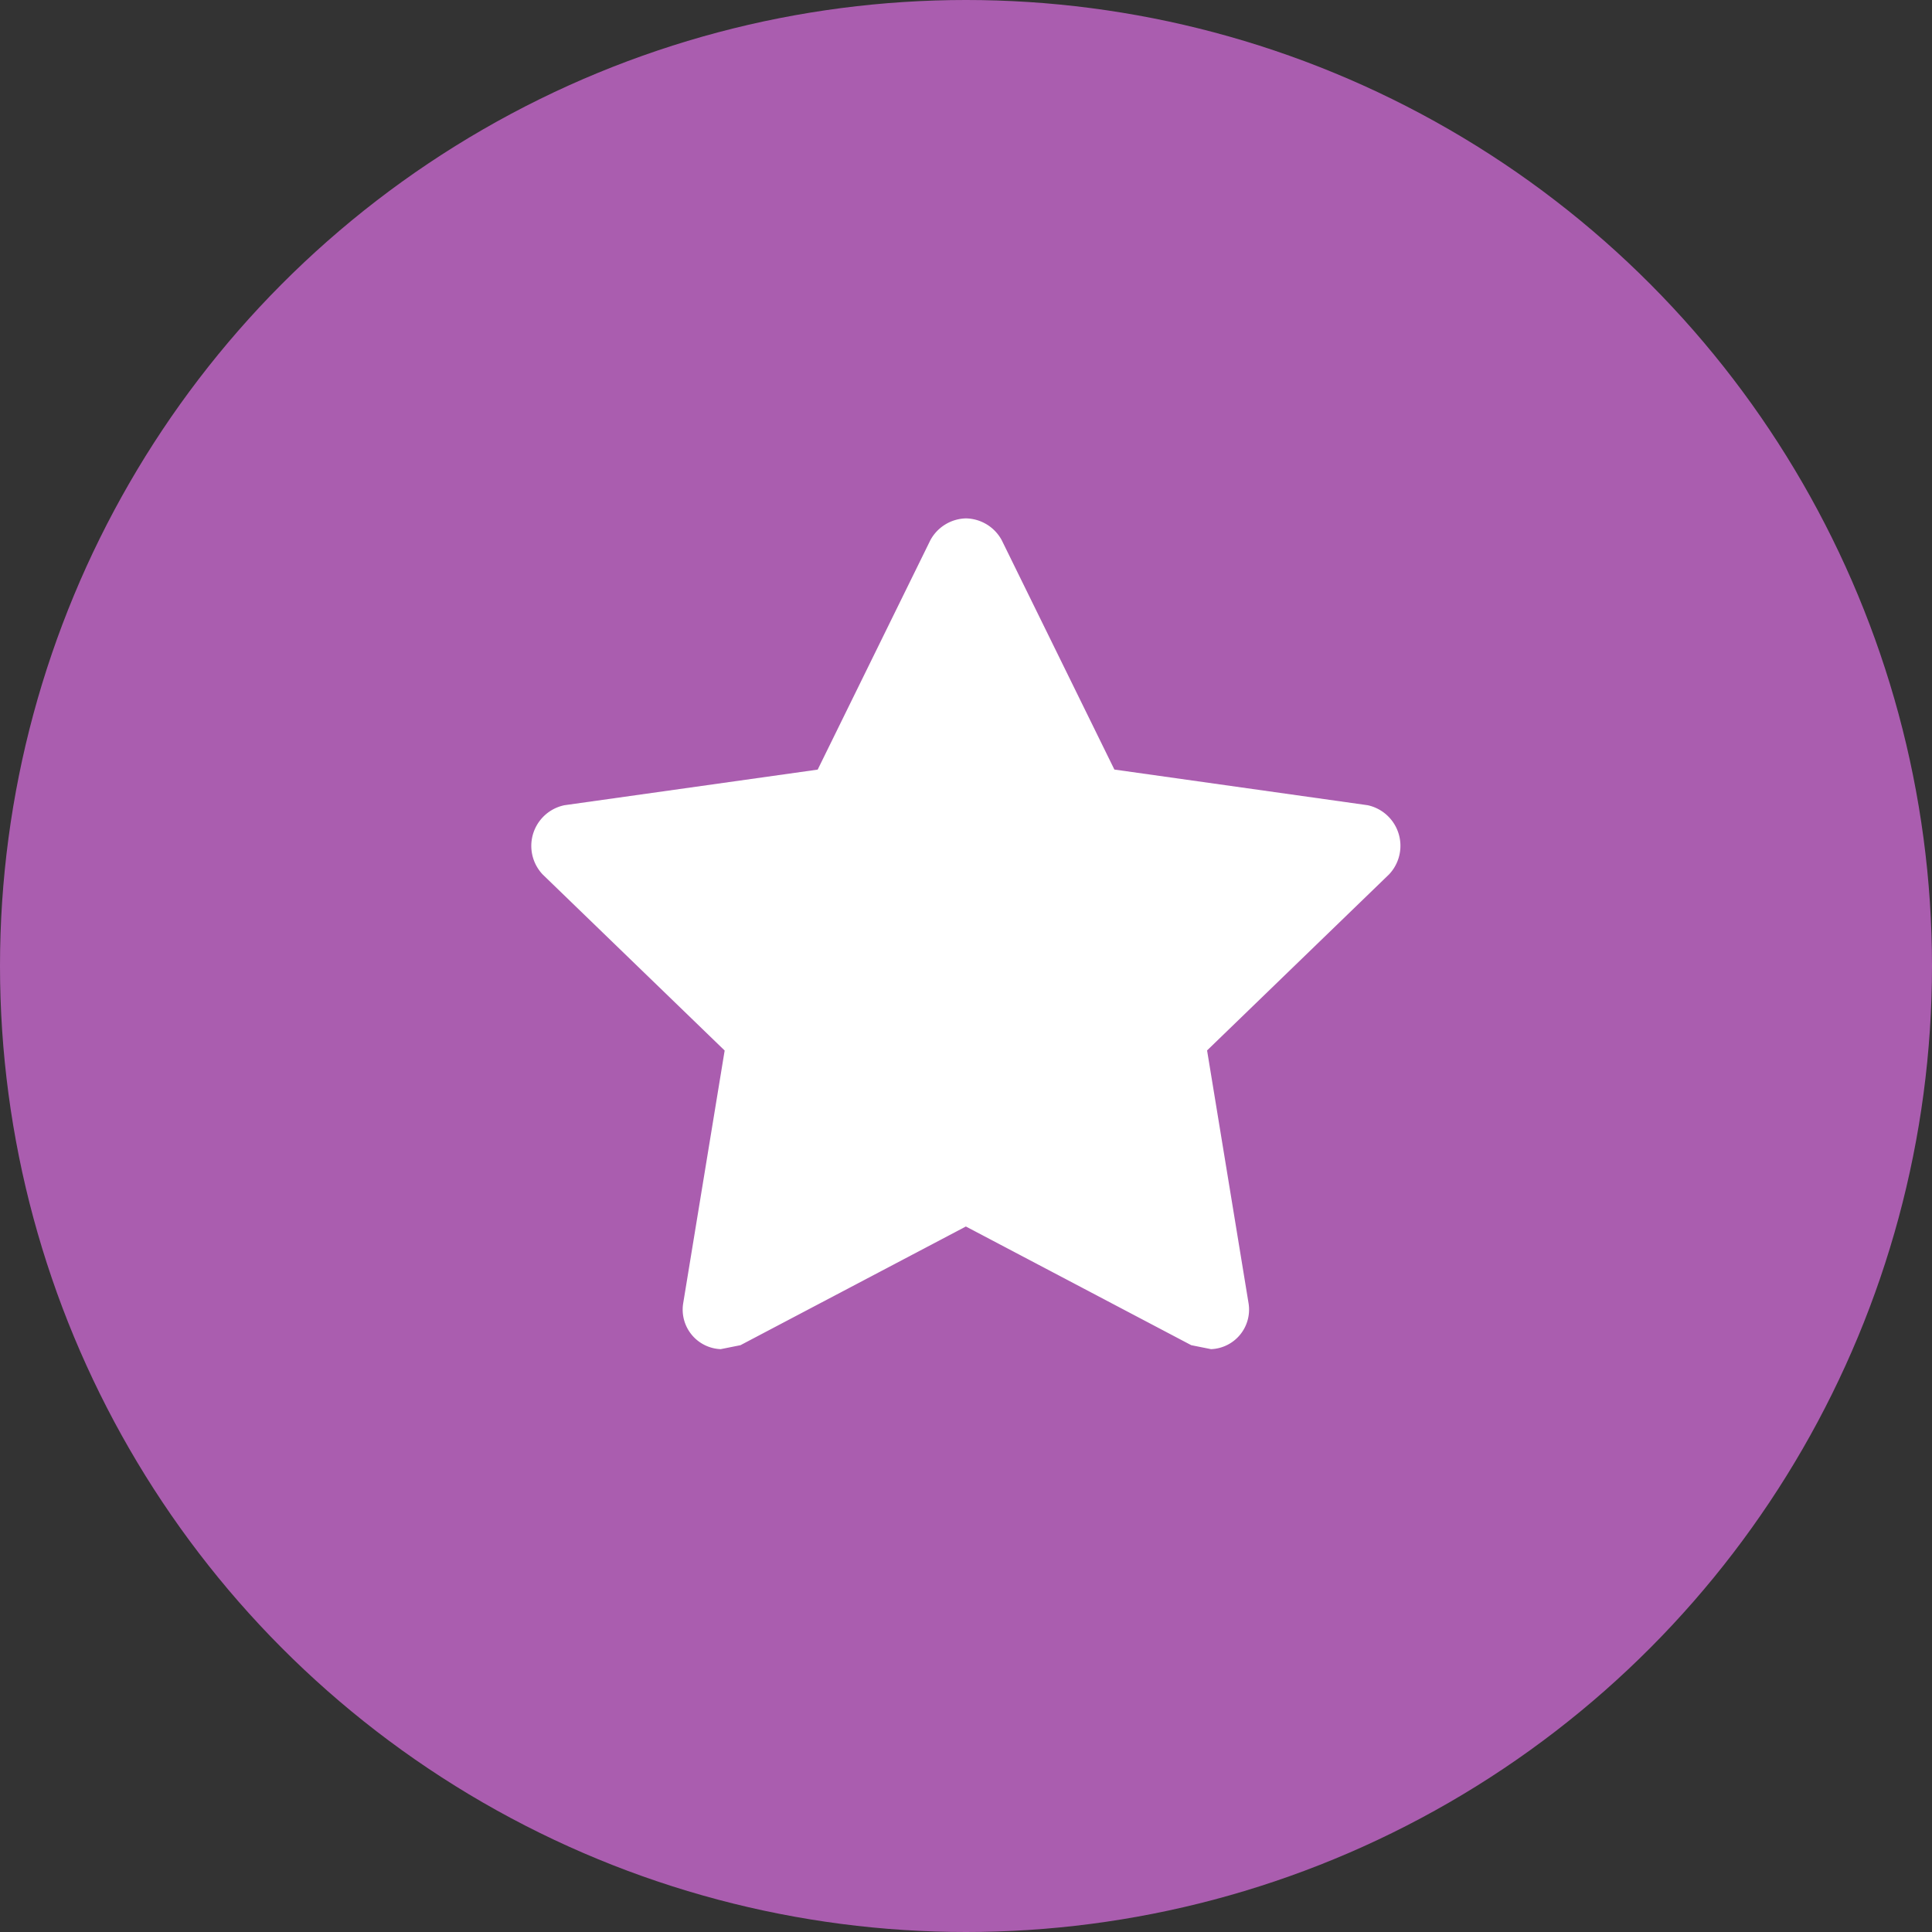
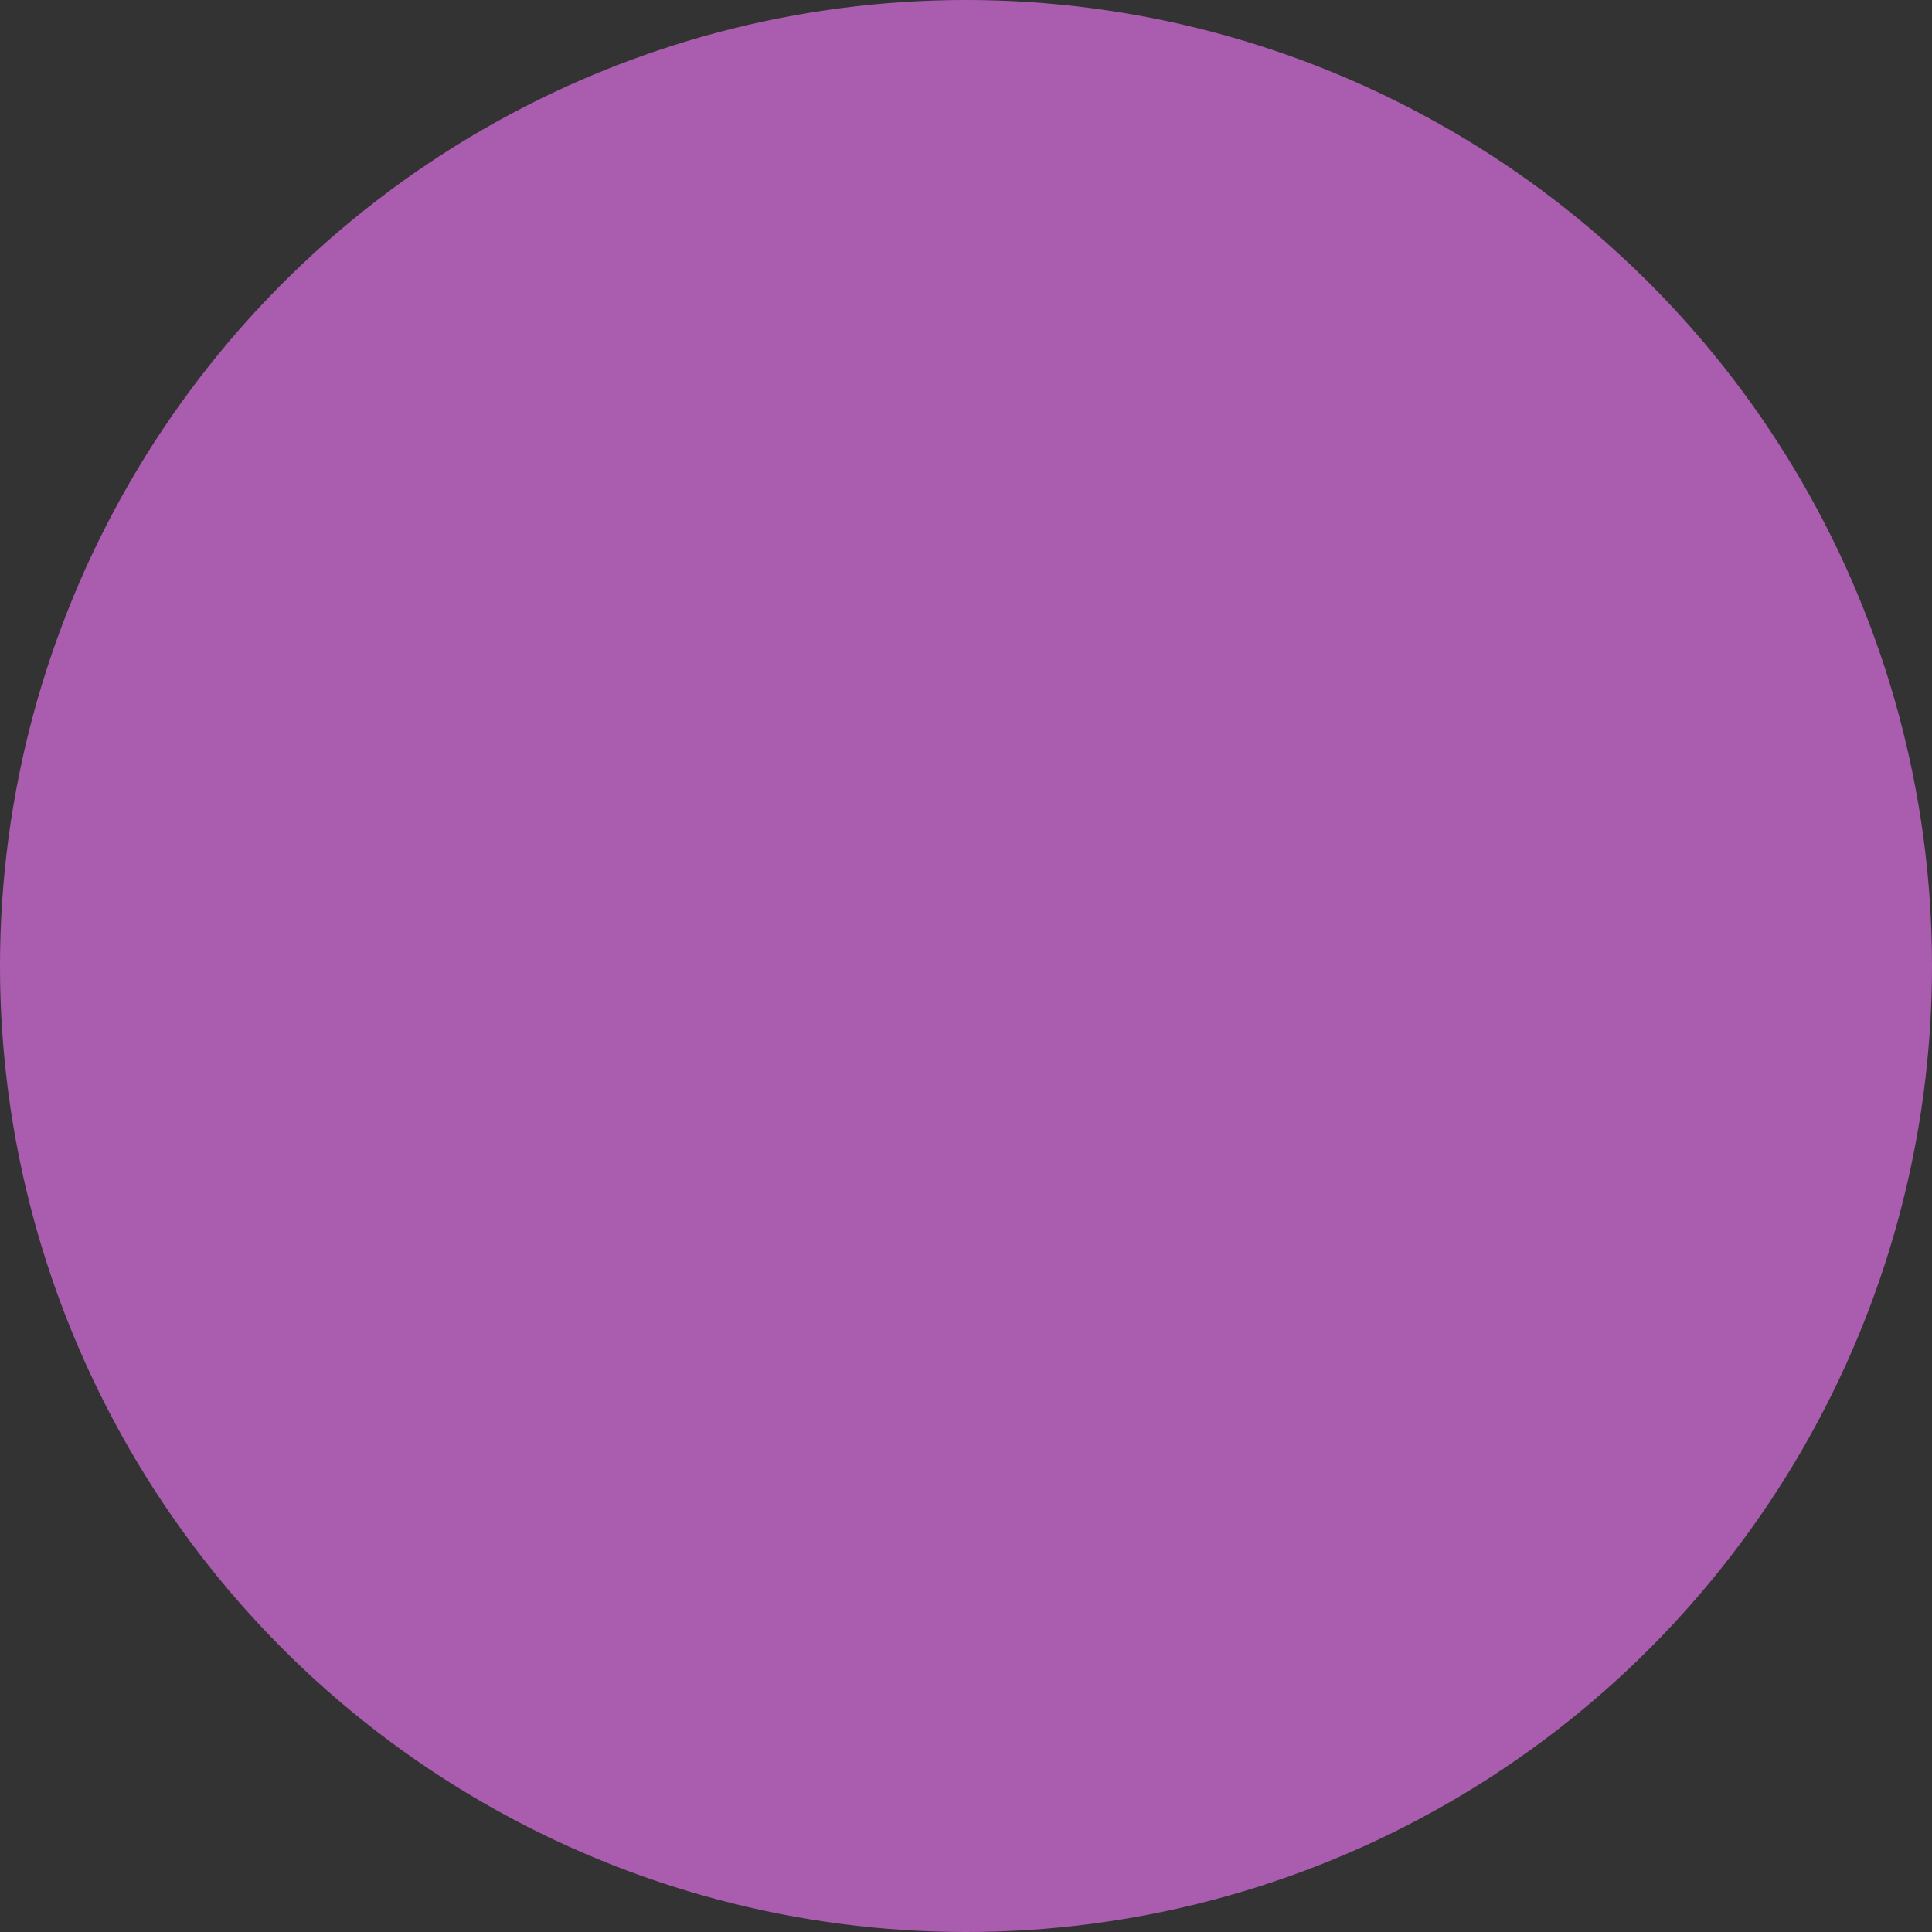
<svg xmlns="http://www.w3.org/2000/svg" width="60" height="60" viewBox="0 0 60 60">
  <rect x="0" y="0" width="60" height="60" fill="#333333" stroke="none" />
  <g id="Group_30287" data-name="Group 30287" transform="translate(2830 11522)">
    <circle id="Ellipse_690" data-name="Ellipse 690" cx="30" cy="30" r="30" transform="translate(-2830 -11522)" fill="#aa5daf" />
    <g id="icons_Q2" data-name="icons Q2" transform="translate(-2815.525 -11508.901)">
-       <path id="Path_51422" data-name="Path 51422" d="M15.525,3a1.29,1.29,0,0,0-1.106.676l-3.5,7.126L3.054,11.908a1.29,1.29,0,0,0-.676,2.15L8.03,19.526,6.74,27.389A1.229,1.229,0,0,0,7.907,28.8l.614-.123,7-3.686,7,3.686.614.123a1.229,1.229,0,0,0,1.167-1.413l-1.29-7.864,5.652-5.468A1.29,1.29,0,0,0,28,11.908L20.133,10.8l-3.5-7.126A1.29,1.29,0,0,0,15.525,3Z" transform="translate(0 0)" fill="#fff" />
-     </g>
+       </g>
  </g>
</svg>